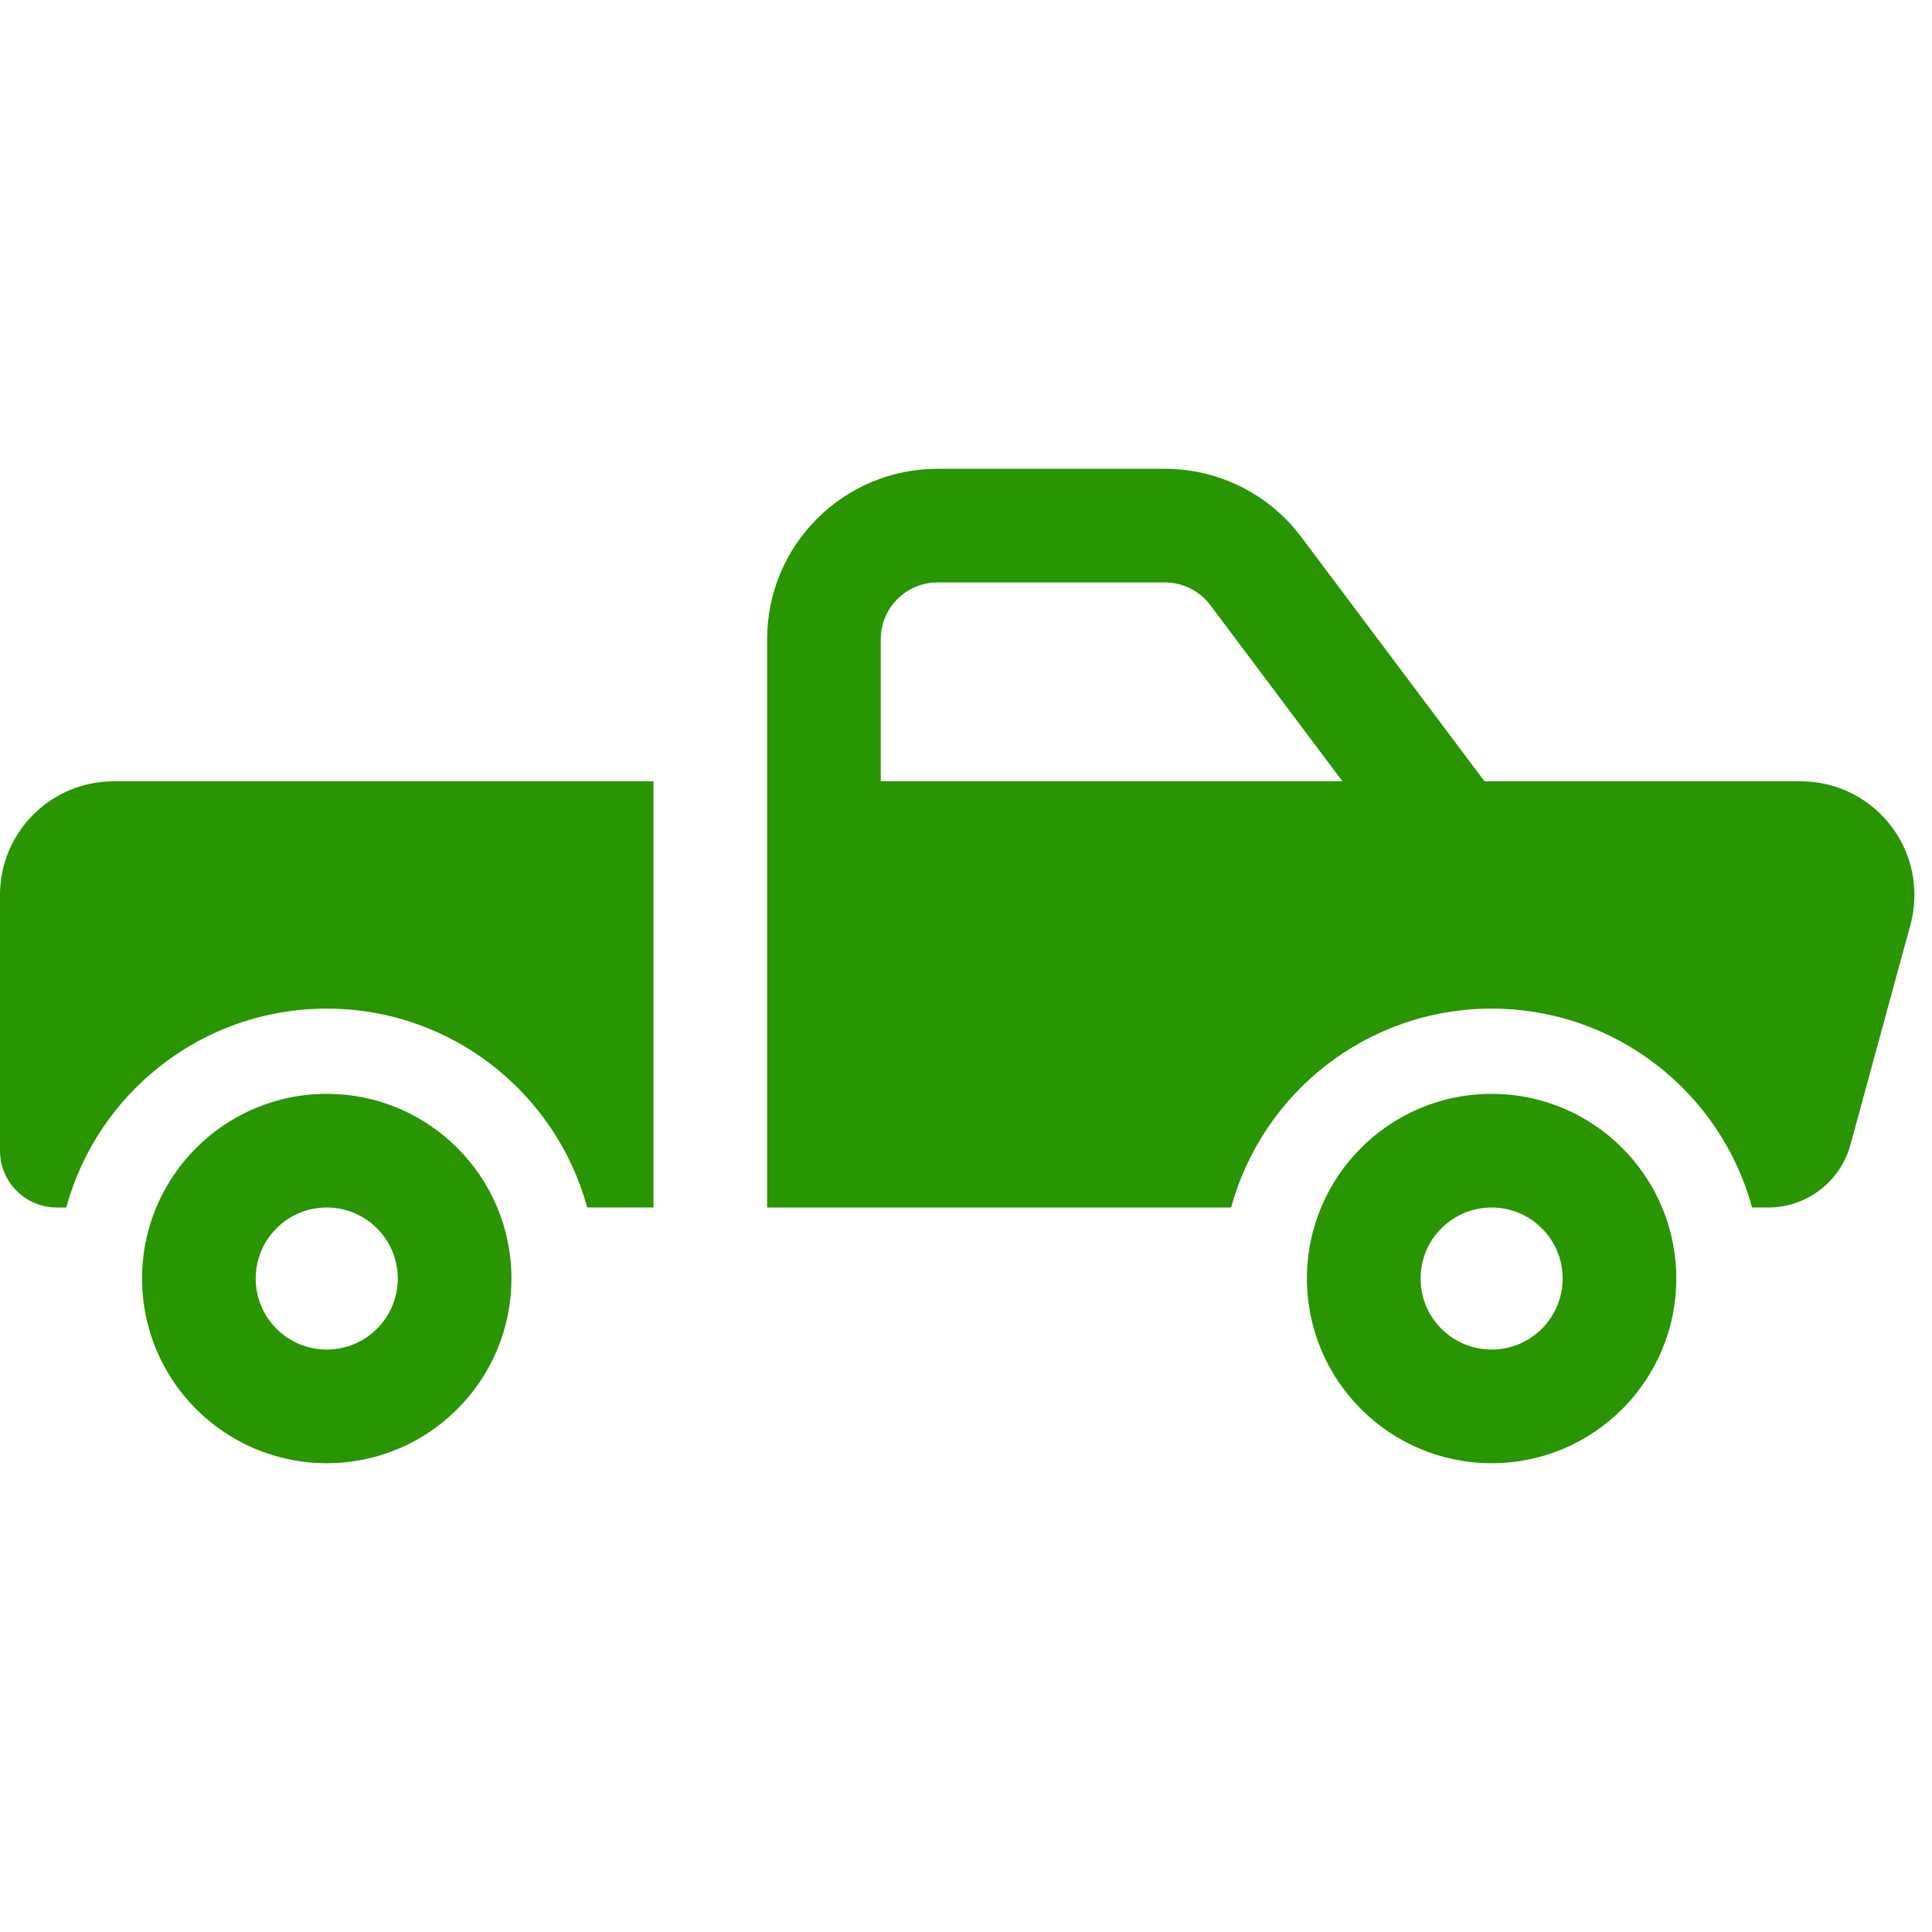
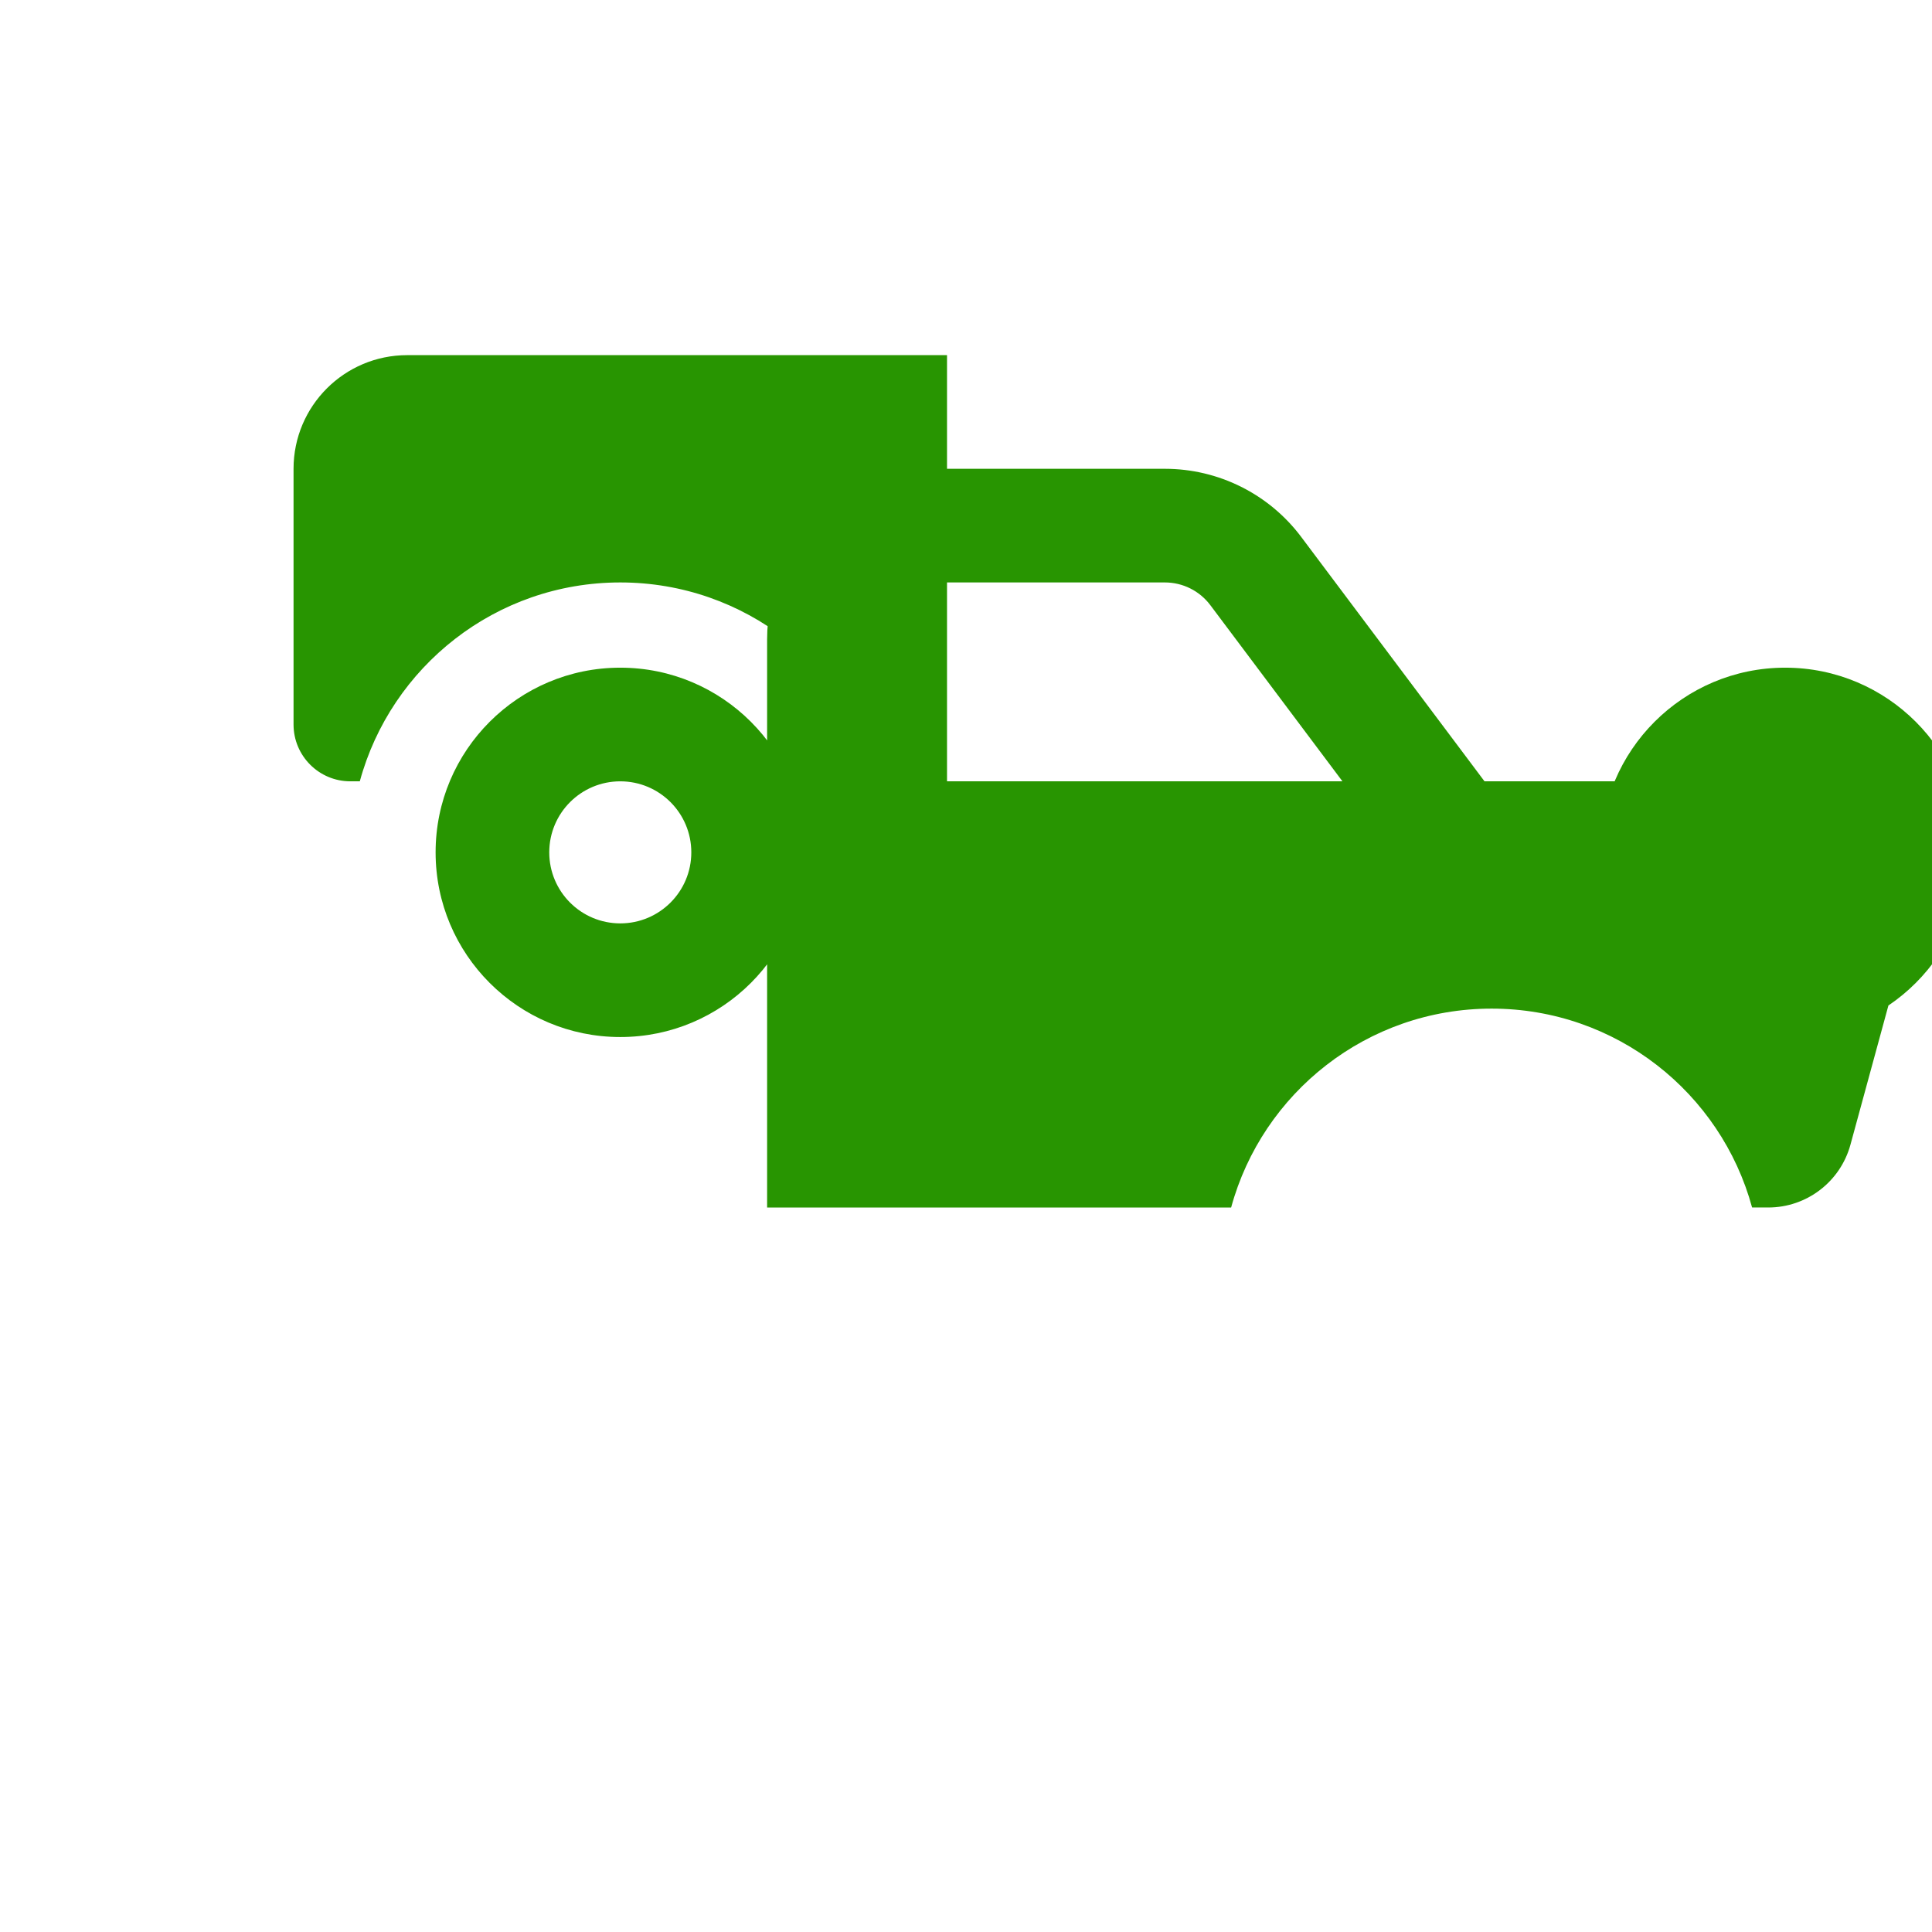
<svg xmlns="http://www.w3.org/2000/svg" version="1.1" width="512" height="512" x="0" y="0" viewBox="0 0 68 35" style="enable-background:new 0 0 512 512" xml:space="preserve" class="">
  <g>
    <g id="Page-1" fill="none" fill-rule="evenodd">
      <g id="tires_and_walls_filled" fill="rgb(0,0,0)" fill-rule="nonzero" transform="translate(-176 -78)">
-         <path id="pickup,-truck,-cart,-vehicle,-ute" d="m237.668 104c-1.097-4.034-4.786-7-9.168-7s-8.07 2.966-9.168 7h-16.332v-20c0-3.314 2.686-6 6-6h8c1.889 0 3.667.889 4.8 2.4l6.45 8.6h11.131c2.209 0 4 1.791 4 4 0 .356-.047.709-.141 1.052l-2.11 7.737c-.356 1.305-1.541 2.211-2.894 2.211zm-30.668-15h16.25l-4.65-6.2c-.378-.504-.97-.8-1.6-.8h-8c-1.105 0-2 .895-2 2zm-10.332 15c-1.097-4.034-4.786-7-9.168-7s-8.07 2.966-9.168 7h-.332c-1.105 0-2-.895-2-2v-9c0-2.209 1.791-4 4-4h19v15zm-9.168 9c-3.59 0-6.5-2.91-6.5-6.5s2.91-6.5 6.5-6.5 6.5 2.91 6.5 6.5-2.91 6.5-6.5 6.5zm0-4c1.381 0 2.5-1.119 2.5-2.5s-1.119-2.5-2.5-2.5-2.5 1.119-2.5 2.5 1.119 2.5 2.5 2.5zm41 4c-3.59 0-6.5-2.91-6.5-6.5s2.91-6.5 6.5-6.5 6.5 2.91 6.5 6.5-2.91 6.5-6.5 6.5zm0-4c1.381 0 2.5-1.119 2.5-2.5s-1.119-2.5-2.5-2.5-2.5 1.119-2.5 2.5 1.119 2.5 2.5 2.5z" fill="#289501" data-original="#000000" class="" />
+         <path id="pickup,-truck,-cart,-vehicle,-ute" d="m237.668 104c-1.097-4.034-4.786-7-9.168-7s-8.07 2.966-9.168 7h-16.332v-20c0-3.314 2.686-6 6-6h8c1.889 0 3.667.889 4.8 2.4l6.45 8.6h11.131c2.209 0 4 1.791 4 4 0 .356-.047.709-.141 1.052l-2.11 7.737c-.356 1.305-1.541 2.211-2.894 2.211zm-30.668-15h16.25l-4.65-6.2c-.378-.504-.97-.8-1.6-.8h-8c-1.105 0-2 .895-2 2zc-1.097-4.034-4.786-7-9.168-7s-8.07 2.966-9.168 7h-.332c-1.105 0-2-.895-2-2v-9c0-2.209 1.791-4 4-4h19v15zm-9.168 9c-3.59 0-6.5-2.91-6.5-6.5s2.91-6.5 6.5-6.5 6.5 2.91 6.5 6.5-2.91 6.5-6.5 6.5zm0-4c1.381 0 2.5-1.119 2.5-2.5s-1.119-2.5-2.5-2.5-2.5 1.119-2.5 2.5 1.119 2.5 2.5 2.5zm41 4c-3.59 0-6.5-2.91-6.5-6.5s2.91-6.5 6.5-6.5 6.5 2.91 6.5 6.5-2.91 6.5-6.5 6.5zm0-4c1.381 0 2.5-1.119 2.5-2.5s-1.119-2.5-2.5-2.5-2.5 1.119-2.5 2.5 1.119 2.5 2.5 2.5z" fill="#289501" data-original="#000000" class="" />
      </g>
    </g>
  </g>
</svg>